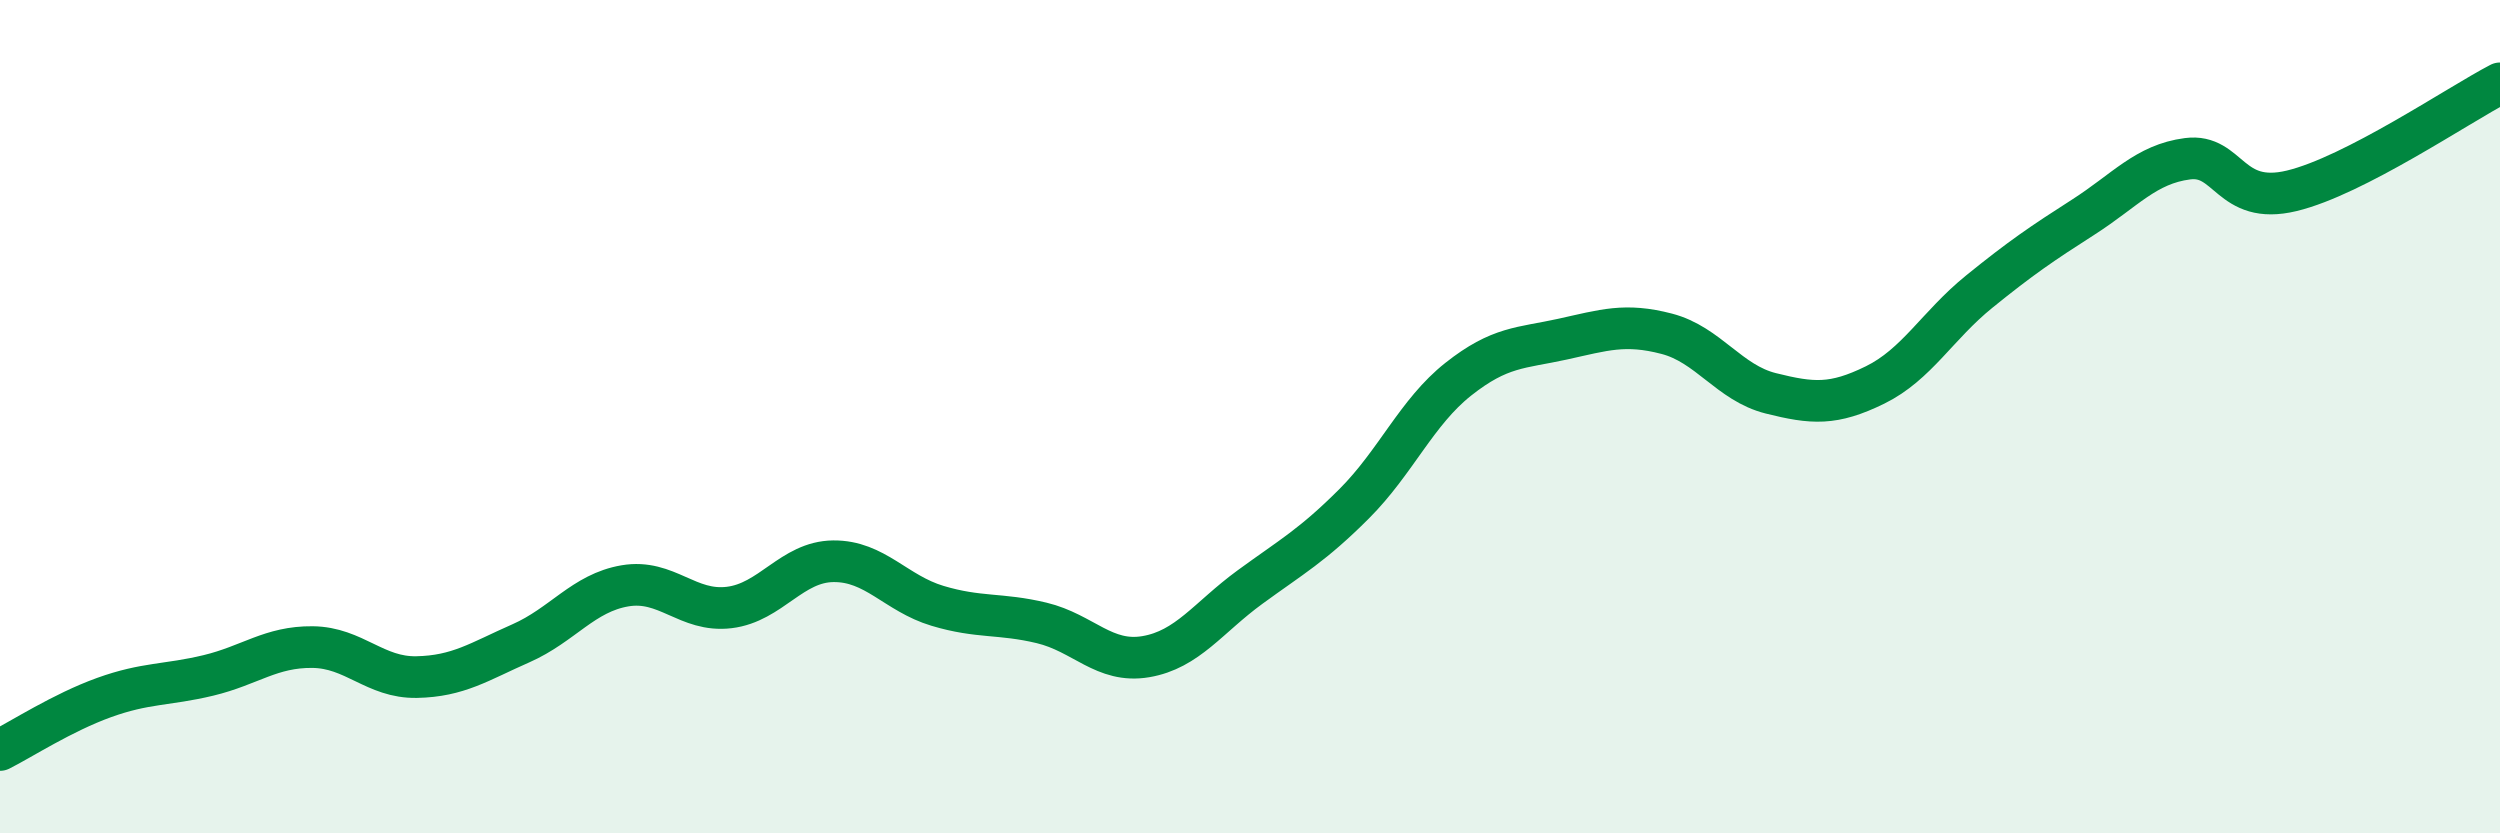
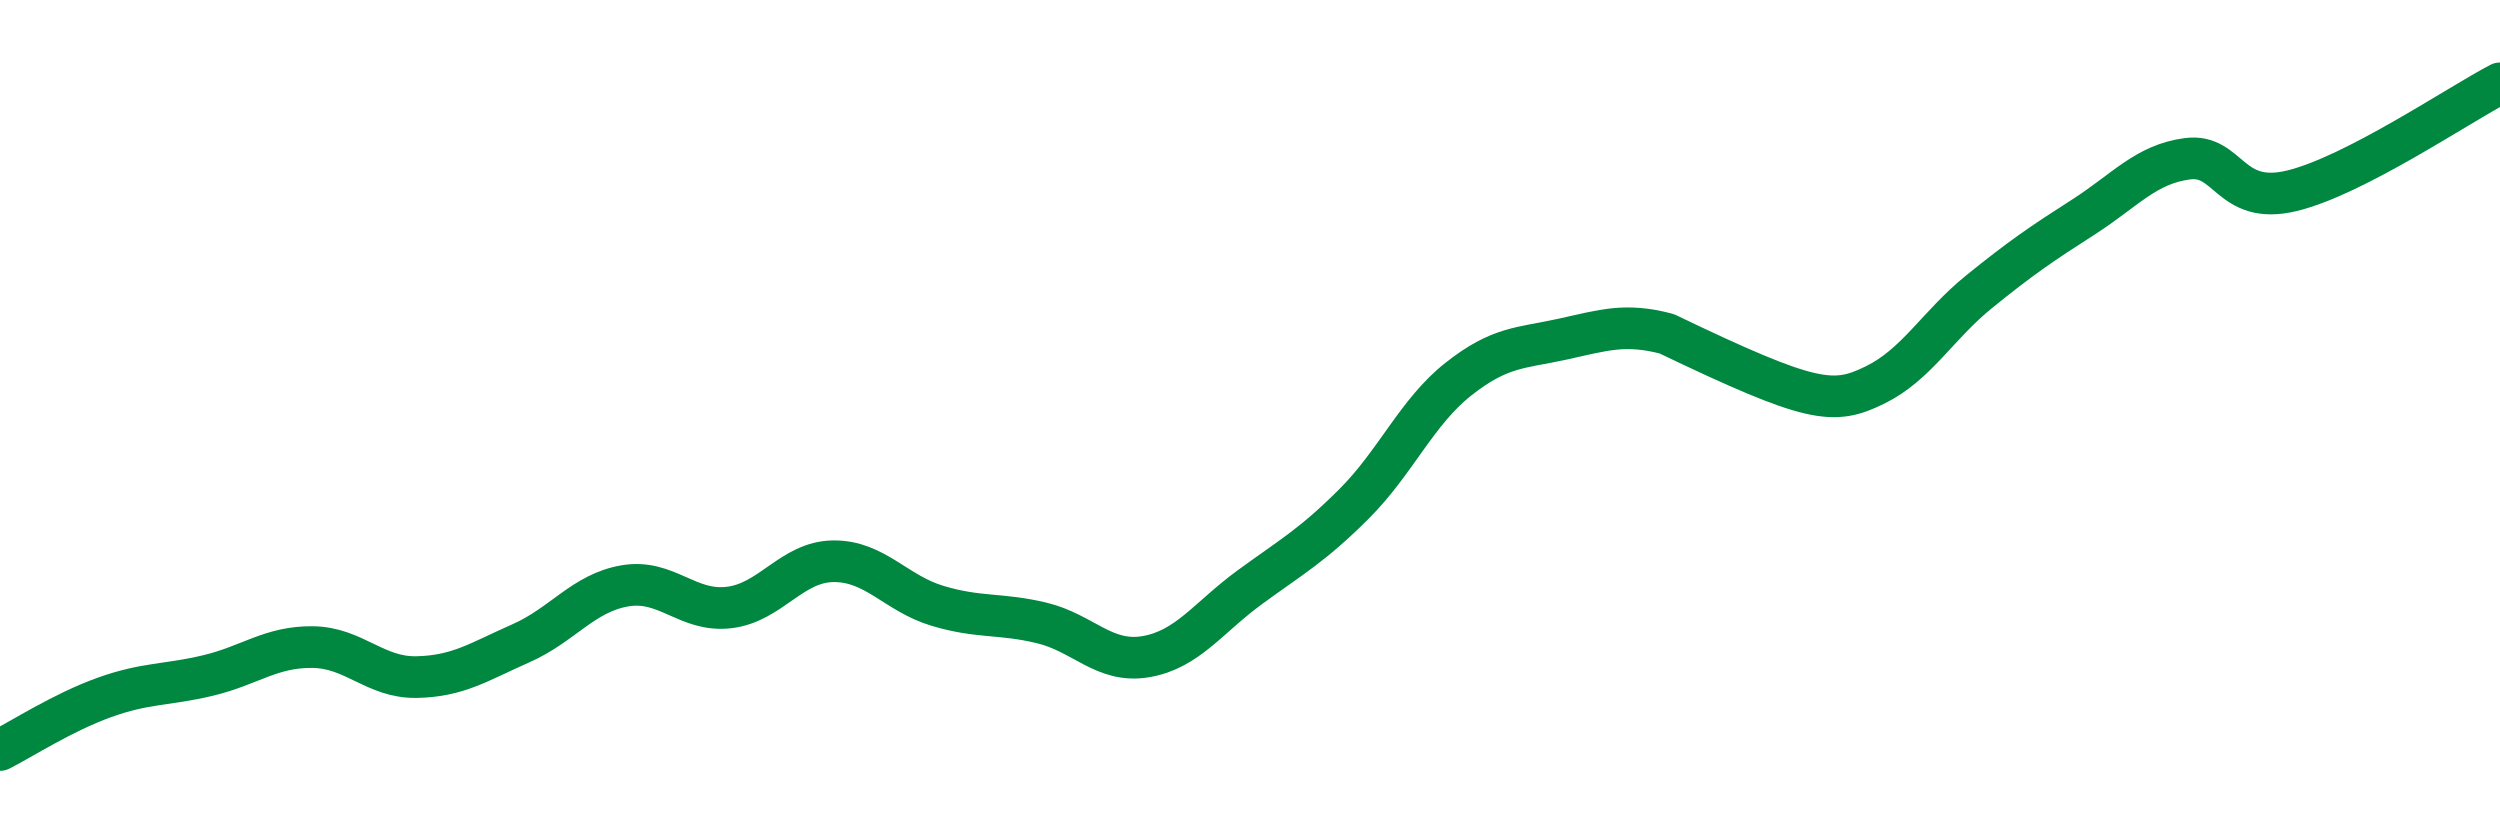
<svg xmlns="http://www.w3.org/2000/svg" width="60" height="20" viewBox="0 0 60 20">
-   <path d="M 0,18 C 0.5,17.75 1.5,17.1 2.5,16.74 C 3.5,16.38 4,16.45 5,16.21 C 6,15.97 6.5,15.52 7.5,15.53 C 8.5,15.54 9,16.27 10,16.25 C 11,16.23 11.5,15.88 12.5,15.44 C 13.5,15 14,14.23 15,14.06 C 16,13.89 16.5,14.7 17.5,14.58 C 18.5,14.46 19,13.48 20,13.47 C 21,13.46 21.5,14.24 22.5,14.54 C 23.5,14.84 24,14.71 25,14.95 C 26,15.19 26.5,15.93 27.5,15.76 C 28.5,15.59 29,14.82 30,14.09 C 31,13.36 31.5,13.09 32.5,12.09 C 33.5,11.09 34,9.89 35,9.1 C 36,8.31 36.5,8.36 37.5,8.14 C 38.5,7.92 39,7.75 40,8.01 C 41,8.27 41.5,9.19 42.5,9.44 C 43.5,9.69 44,9.73 45,9.24 C 46,8.75 46.5,7.81 47.5,7 C 48.5,6.19 49,5.85 50,5.21 C 51,4.57 51.5,3.94 52.5,3.81 C 53.5,3.68 53.5,4.94 55,4.58 C 56.5,4.22 59,2.52 60,2L60 20L0 20Z" fill="#008740" opacity="0.1" stroke-linecap="round" stroke-linejoin="round" />
-   <path d="M 0,18 C 0.5,17.75 1.5,17.1 2.5,16.74 C 3.5,16.38 4,16.45 5,16.21 C 6,15.97 6.5,15.52 7.5,15.53 C 8.5,15.54 9,16.27 10,16.25 C 11,16.23 11.5,15.88 12.5,15.44 C 13.5,15 14,14.23 15,14.06 C 16,13.89 16.5,14.7 17.5,14.58 C 18.5,14.46 19,13.48 20,13.47 C 21,13.46 21.5,14.24 22.5,14.54 C 23.5,14.84 24,14.71 25,14.95 C 26,15.19 26.5,15.93 27.5,15.76 C 28.5,15.59 29,14.82 30,14.09 C 31,13.36 31.5,13.09 32.5,12.09 C 33.5,11.09 34,9.89 35,9.1 C 36,8.31 36.5,8.36 37.5,8.14 C 38.5,7.92 39,7.75 40,8.01 C 41,8.27 41.5,9.19 42.5,9.44 C 43.5,9.69 44,9.73 45,9.24 C 46,8.75 46.5,7.81 47.5,7 C 48.5,6.19 49,5.85 50,5.21 C 51,4.57 51.5,3.94 52.5,3.81 C 53.5,3.68 53.5,4.94 55,4.58 C 56.5,4.22 59,2.52 60,2" stroke="#008740" stroke-width="1" fill="none" stroke-linecap="round" stroke-linejoin="round" />
+   <path d="M 0,18 C 0.5,17.75 1.5,17.1 2.5,16.74 C 3.5,16.38 4,16.45 5,16.21 C 6,15.97 6.5,15.52 7.5,15.53 C 8.5,15.54 9,16.27 10,16.25 C 11,16.23 11.5,15.88 12.5,15.44 C 13.5,15 14,14.23 15,14.06 C 16,13.89 16.5,14.7 17.5,14.58 C 18.5,14.46 19,13.48 20,13.47 C 21,13.46 21.5,14.24 22.5,14.54 C 23.5,14.84 24,14.71 25,14.95 C 26,15.19 26.5,15.93 27.5,15.76 C 28.5,15.59 29,14.82 30,14.09 C 31,13.36 31.5,13.09 32.5,12.09 C 33.5,11.09 34,9.89 35,9.1 C 36,8.31 36.5,8.36 37.5,8.14 C 38.5,7.92 39,7.75 40,8.01 C 43.5,9.69 44,9.73 45,9.24 C 46,8.75 46.5,7.81 47.5,7 C 48.5,6.19 49,5.85 50,5.21 C 51,4.57 51.5,3.94 52.5,3.81 C 53.5,3.68 53.5,4.94 55,4.58 C 56.5,4.22 59,2.52 60,2" stroke="#008740" stroke-width="1" fill="none" stroke-linecap="round" stroke-linejoin="round" />
</svg>